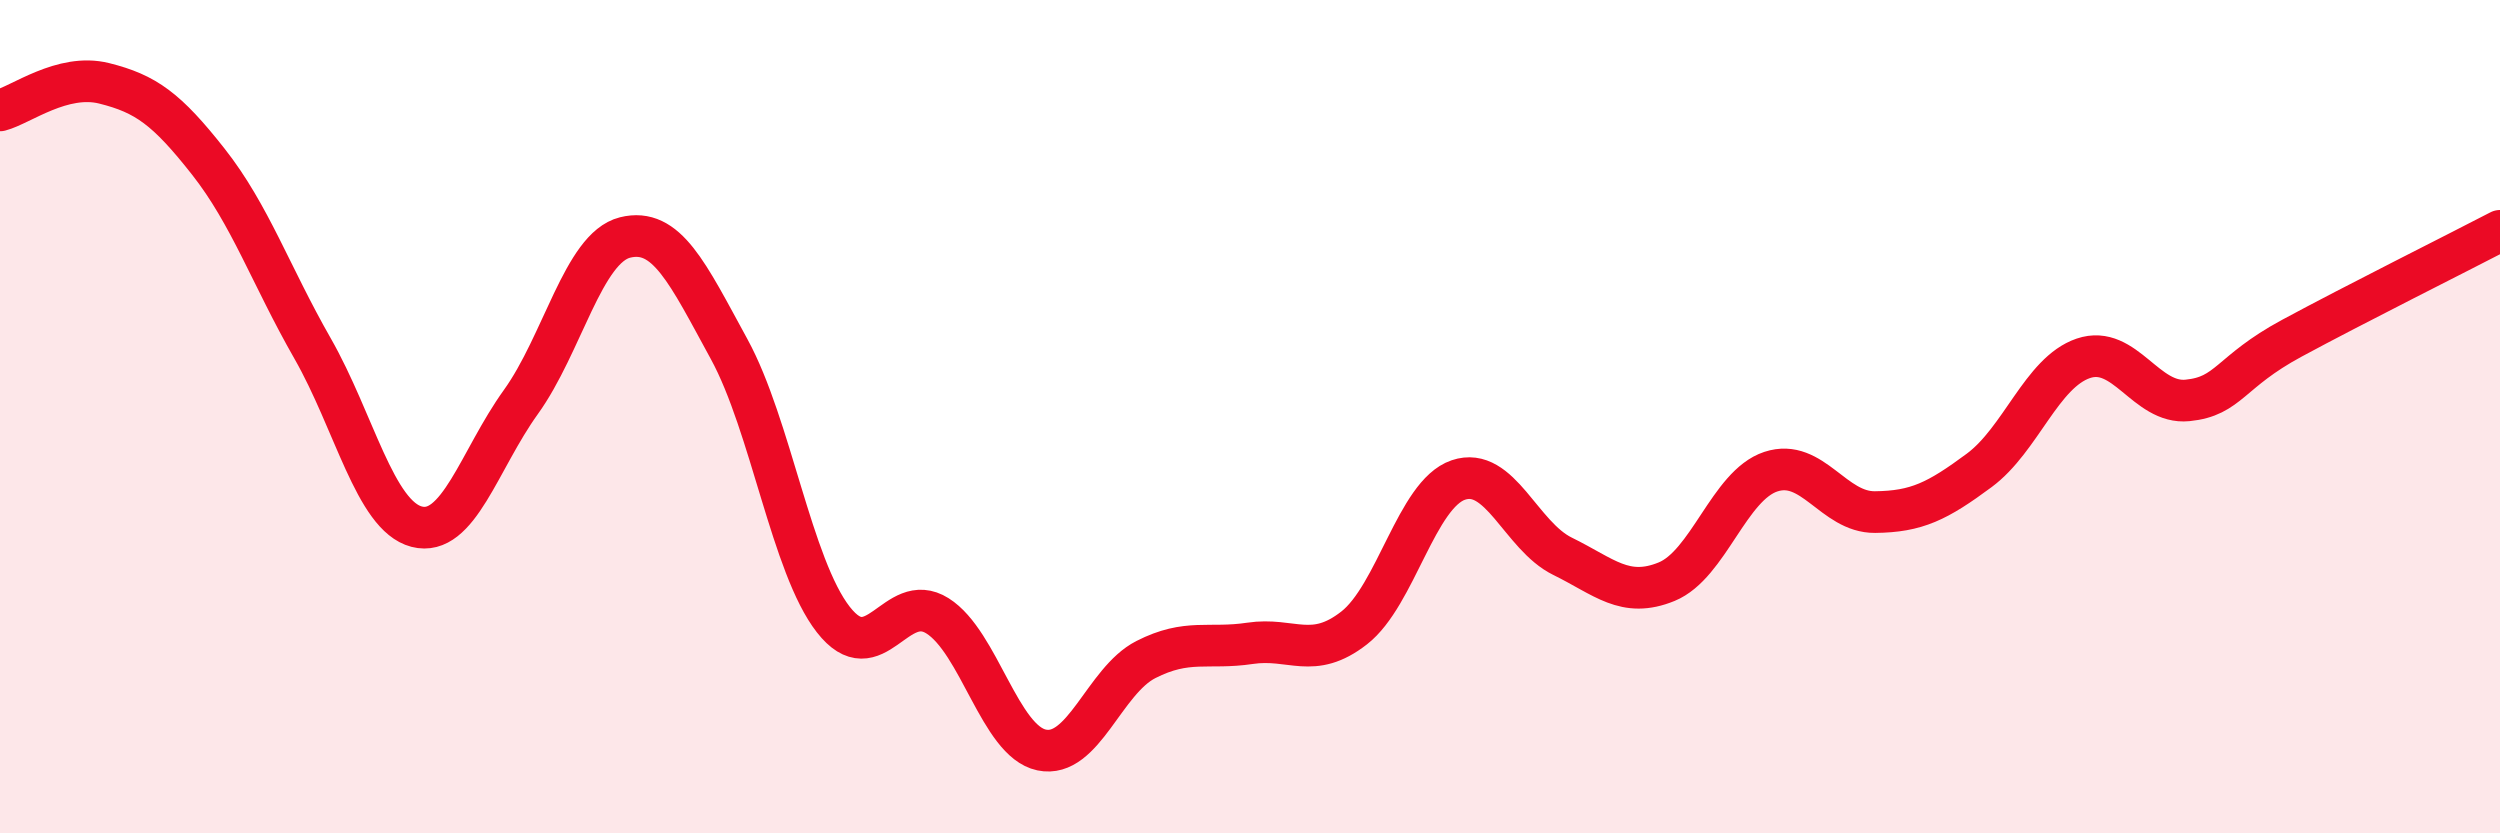
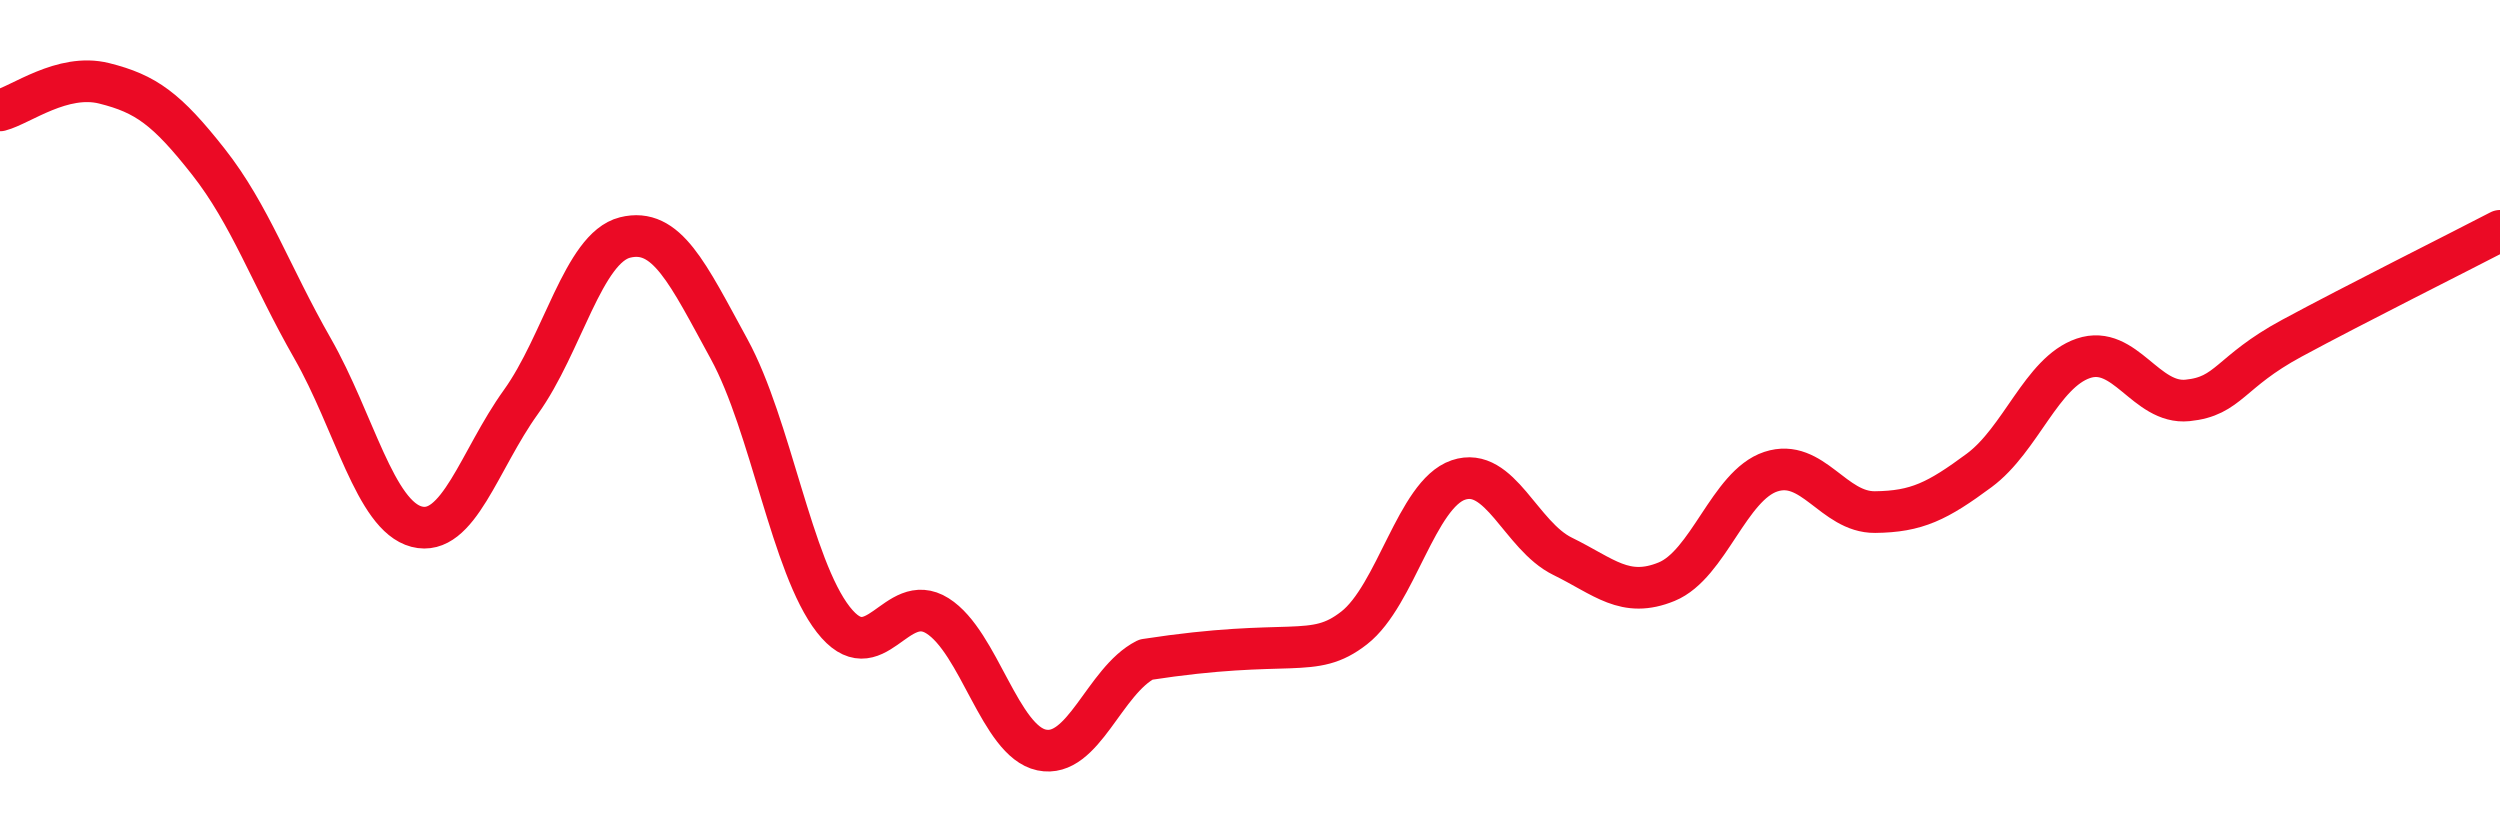
<svg xmlns="http://www.w3.org/2000/svg" width="60" height="20" viewBox="0 0 60 20">
-   <path d="M 0,2.65 C 0.5,2.52 1.5,1.75 2.5,2 C 3.5,2.25 4,2.61 5,3.88 C 6,5.15 6.5,6.61 7.5,8.36 C 8.5,10.11 9,12.38 10,12.64 C 11,12.9 11.5,11.04 12.5,9.65 C 13.5,8.26 14,5.95 15,5.7 C 16,5.45 16.5,6.55 17.5,8.38 C 18.5,10.21 19,13.59 20,14.87 C 21,16.15 21.5,14.15 22.5,14.78 C 23.5,15.41 24,17.79 25,18 C 26,18.21 26.5,16.34 27.5,15.83 C 28.5,15.32 29,15.59 30,15.44 C 31,15.29 31.5,15.85 32.5,15.07 C 33.5,14.29 34,11.86 35,11.52 C 36,11.18 36.5,12.86 37.5,13.35 C 38.5,13.84 39,14.37 40,13.96 C 41,13.55 41.5,11.65 42.5,11.32 C 43.5,10.99 44,12.3 45,12.29 C 46,12.28 46.5,12.03 47.5,11.29 C 48.5,10.55 49,8.94 50,8.6 C 51,8.26 51.5,9.71 52.5,9.61 C 53.5,9.51 53.5,8.93 55,8.12 C 56.5,7.31 59,6.06 60,5.54L60 20L0 20Z" fill="#EB0A25" opacity="0.1" stroke-linecap="round" stroke-linejoin="round" />
-   <path d="M 0,2.65 C 0.5,2.52 1.5,1.75 2.5,2 C 3.5,2.25 4,2.61 5,3.88 C 6,5.15 6.5,6.61 7.5,8.36 C 8.5,10.11 9,12.38 10,12.64 C 11,12.9 11.5,11.04 12.5,9.65 C 13.5,8.26 14,5.95 15,5.7 C 16,5.45 16.5,6.55 17.5,8.38 C 18.5,10.21 19,13.59 20,14.87 C 21,16.15 21.5,14.15 22.5,14.78 C 23.5,15.41 24,17.79 25,18 C 26,18.21 26.5,16.34 27.5,15.83 C 28.5,15.32 29,15.59 30,15.44 C 31,15.29 31.5,15.85 32.5,15.07 C 33.5,14.29 34,11.86 35,11.52 C 36,11.18 36.5,12.86 37.5,13.35 C 38.5,13.84 39,14.37 40,13.96 C 41,13.55 41.5,11.65 42.5,11.32 C 43.5,10.99 44,12.3 45,12.29 C 46,12.28 46.5,12.03 47.5,11.29 C 48.5,10.55 49,8.94 50,8.6 C 51,8.26 51.5,9.71 52.5,9.61 C 53.5,9.51 53.5,8.93 55,8.12 C 56.5,7.31 59,6.06 60,5.54" stroke="#EB0A25" stroke-width="1" fill="none" stroke-linecap="round" stroke-linejoin="round" />
+   <path d="M 0,2.65 C 0.5,2.52 1.5,1.75 2.5,2 C 3.5,2.25 4,2.61 5,3.88 C 6,5.15 6.5,6.61 7.5,8.36 C 8.5,10.11 9,12.38 10,12.64 C 11,12.9 11.5,11.04 12.5,9.65 C 13.5,8.26 14,5.95 15,5.7 C 16,5.45 16.5,6.55 17.5,8.38 C 18.5,10.21 19,13.59 20,14.87 C 21,16.15 21.5,14.15 22.5,14.78 C 23.5,15.41 24,17.79 25,18 C 26,18.21 26.5,16.34 27.5,15.83 C 31,15.29 31.5,15.85 32.5,15.07 C 33.5,14.29 34,11.86 35,11.52 C 36,11.18 36.5,12.86 37.5,13.35 C 38.5,13.84 39,14.37 40,13.96 C 41,13.55 41.5,11.65 42.5,11.32 C 43.5,10.99 44,12.3 45,12.29 C 46,12.28 46.5,12.03 47.5,11.29 C 48.5,10.55 49,8.94 50,8.6 C 51,8.26 51.5,9.71 52.5,9.61 C 53.5,9.51 53.5,8.93 55,8.12 C 56.5,7.31 59,6.06 60,5.54" stroke="#EB0A25" stroke-width="1" fill="none" stroke-linecap="round" stroke-linejoin="round" />
</svg>